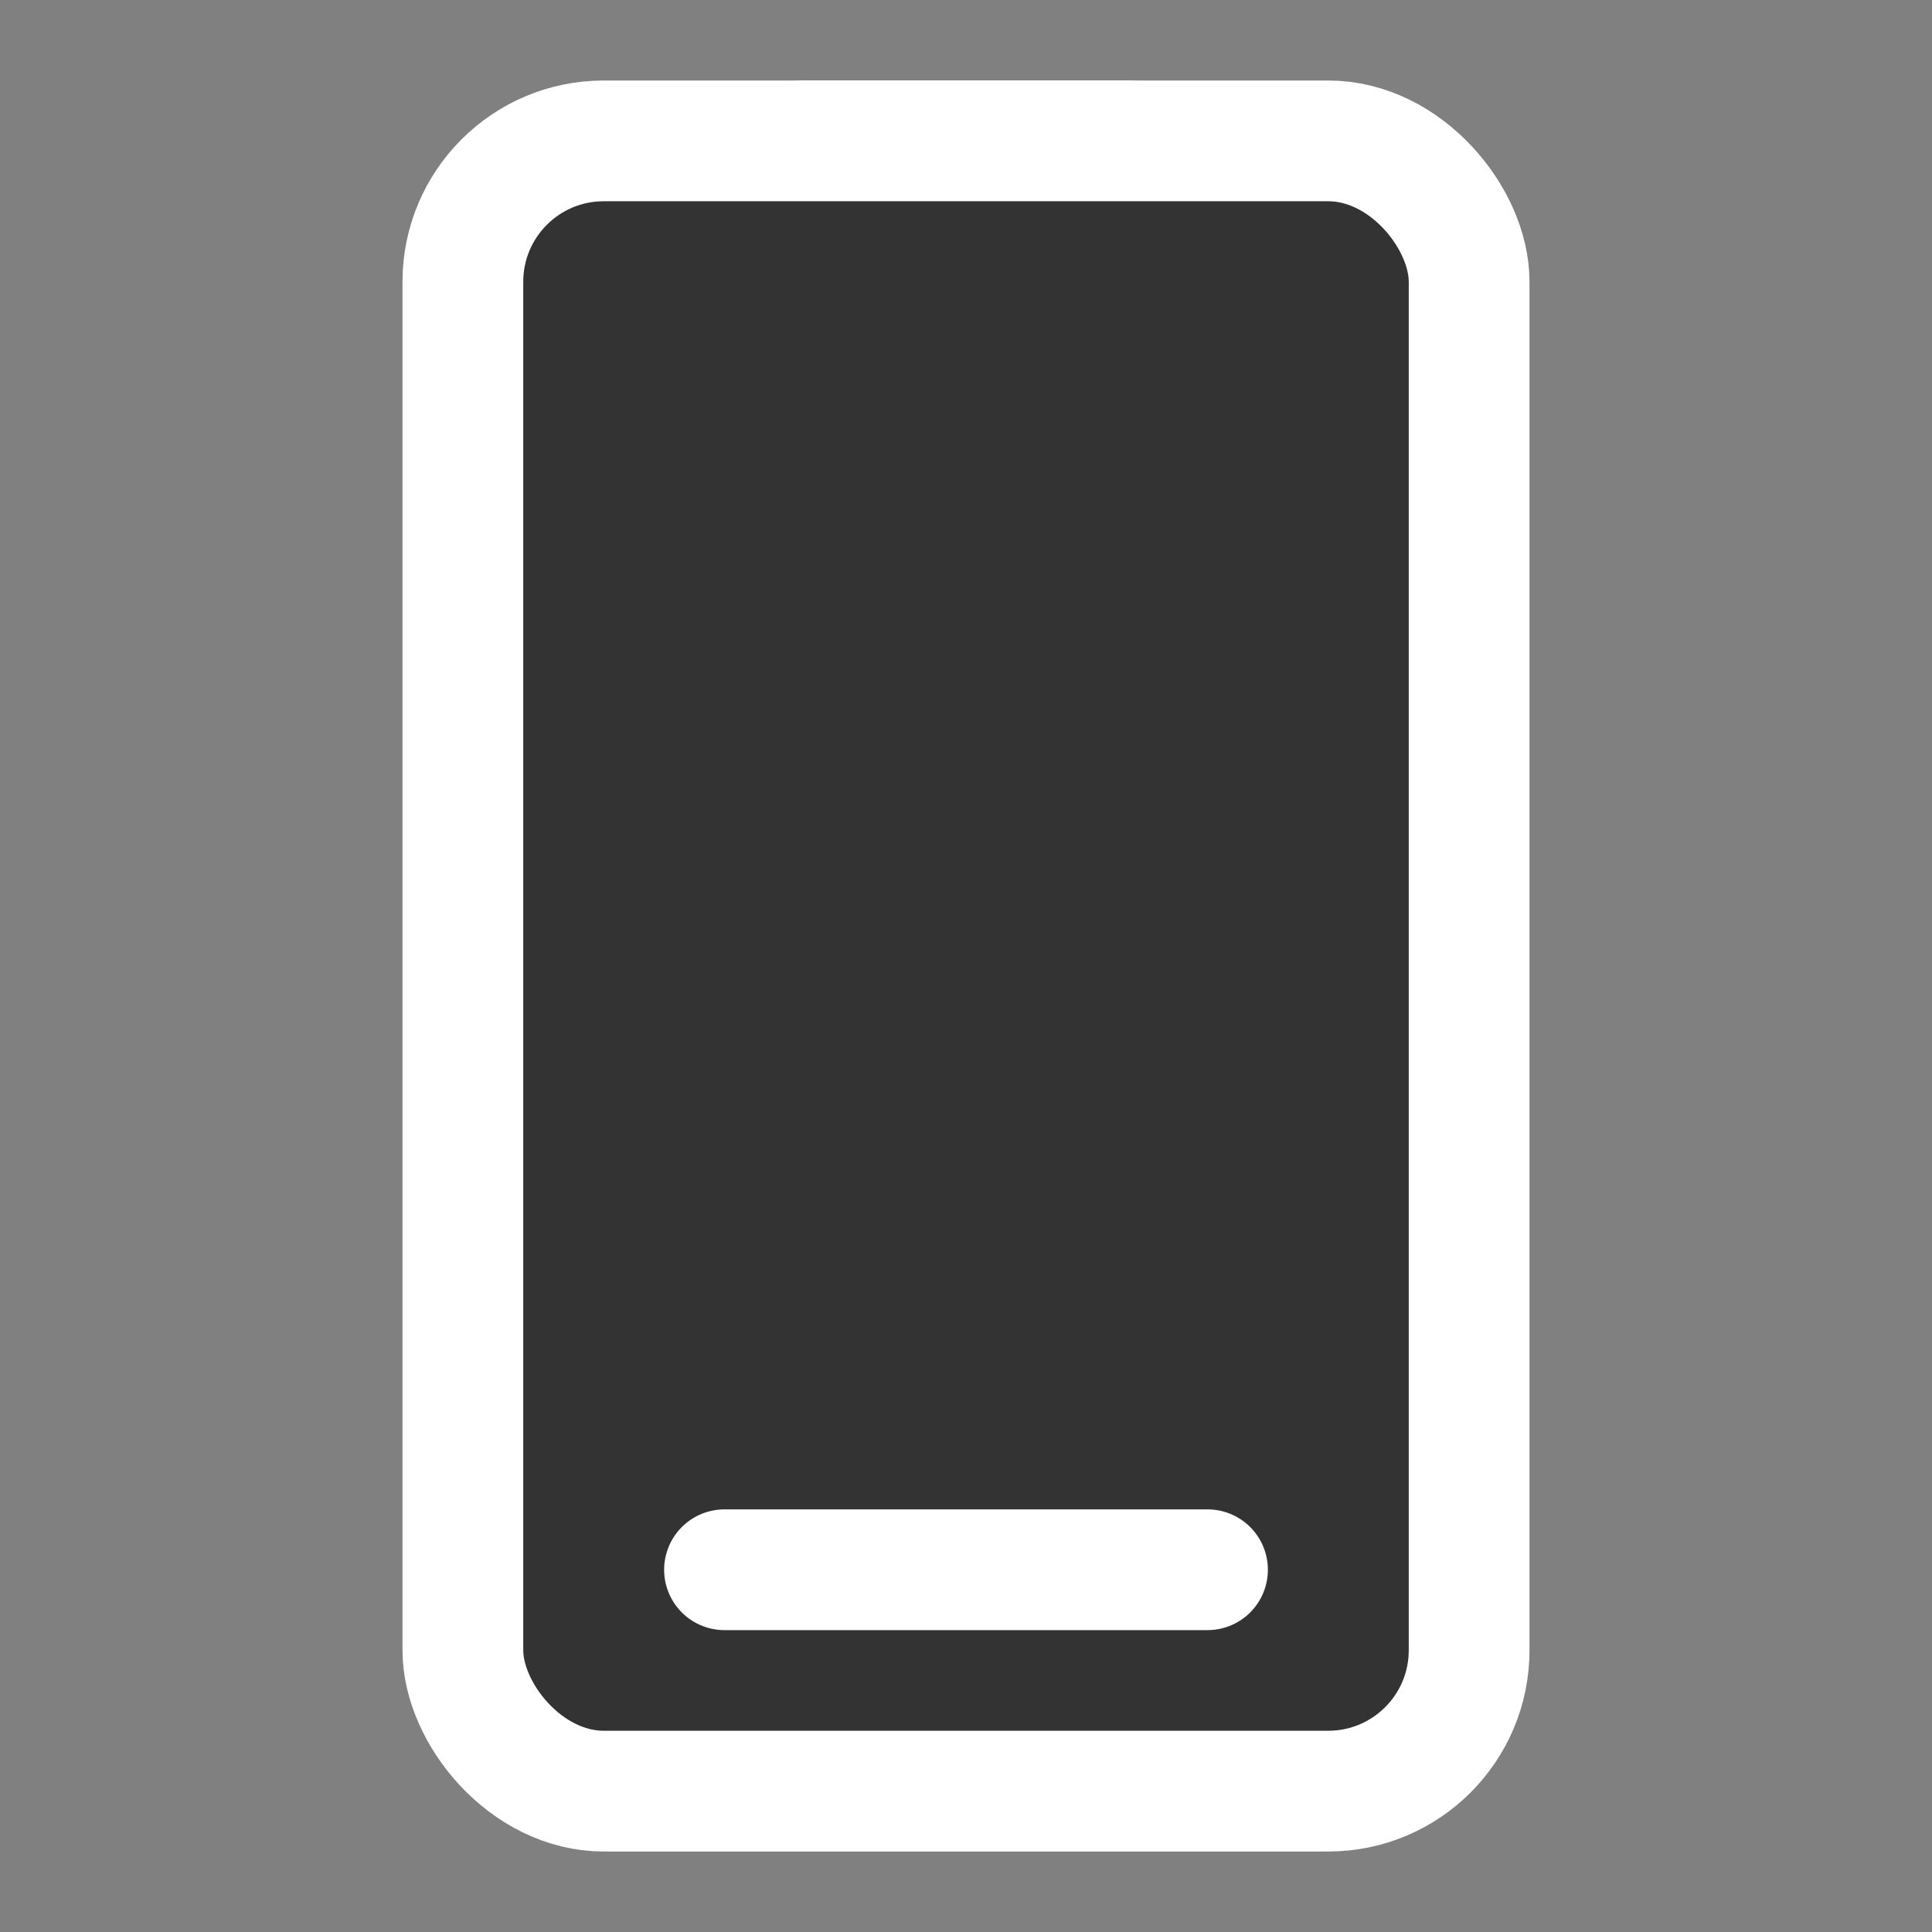
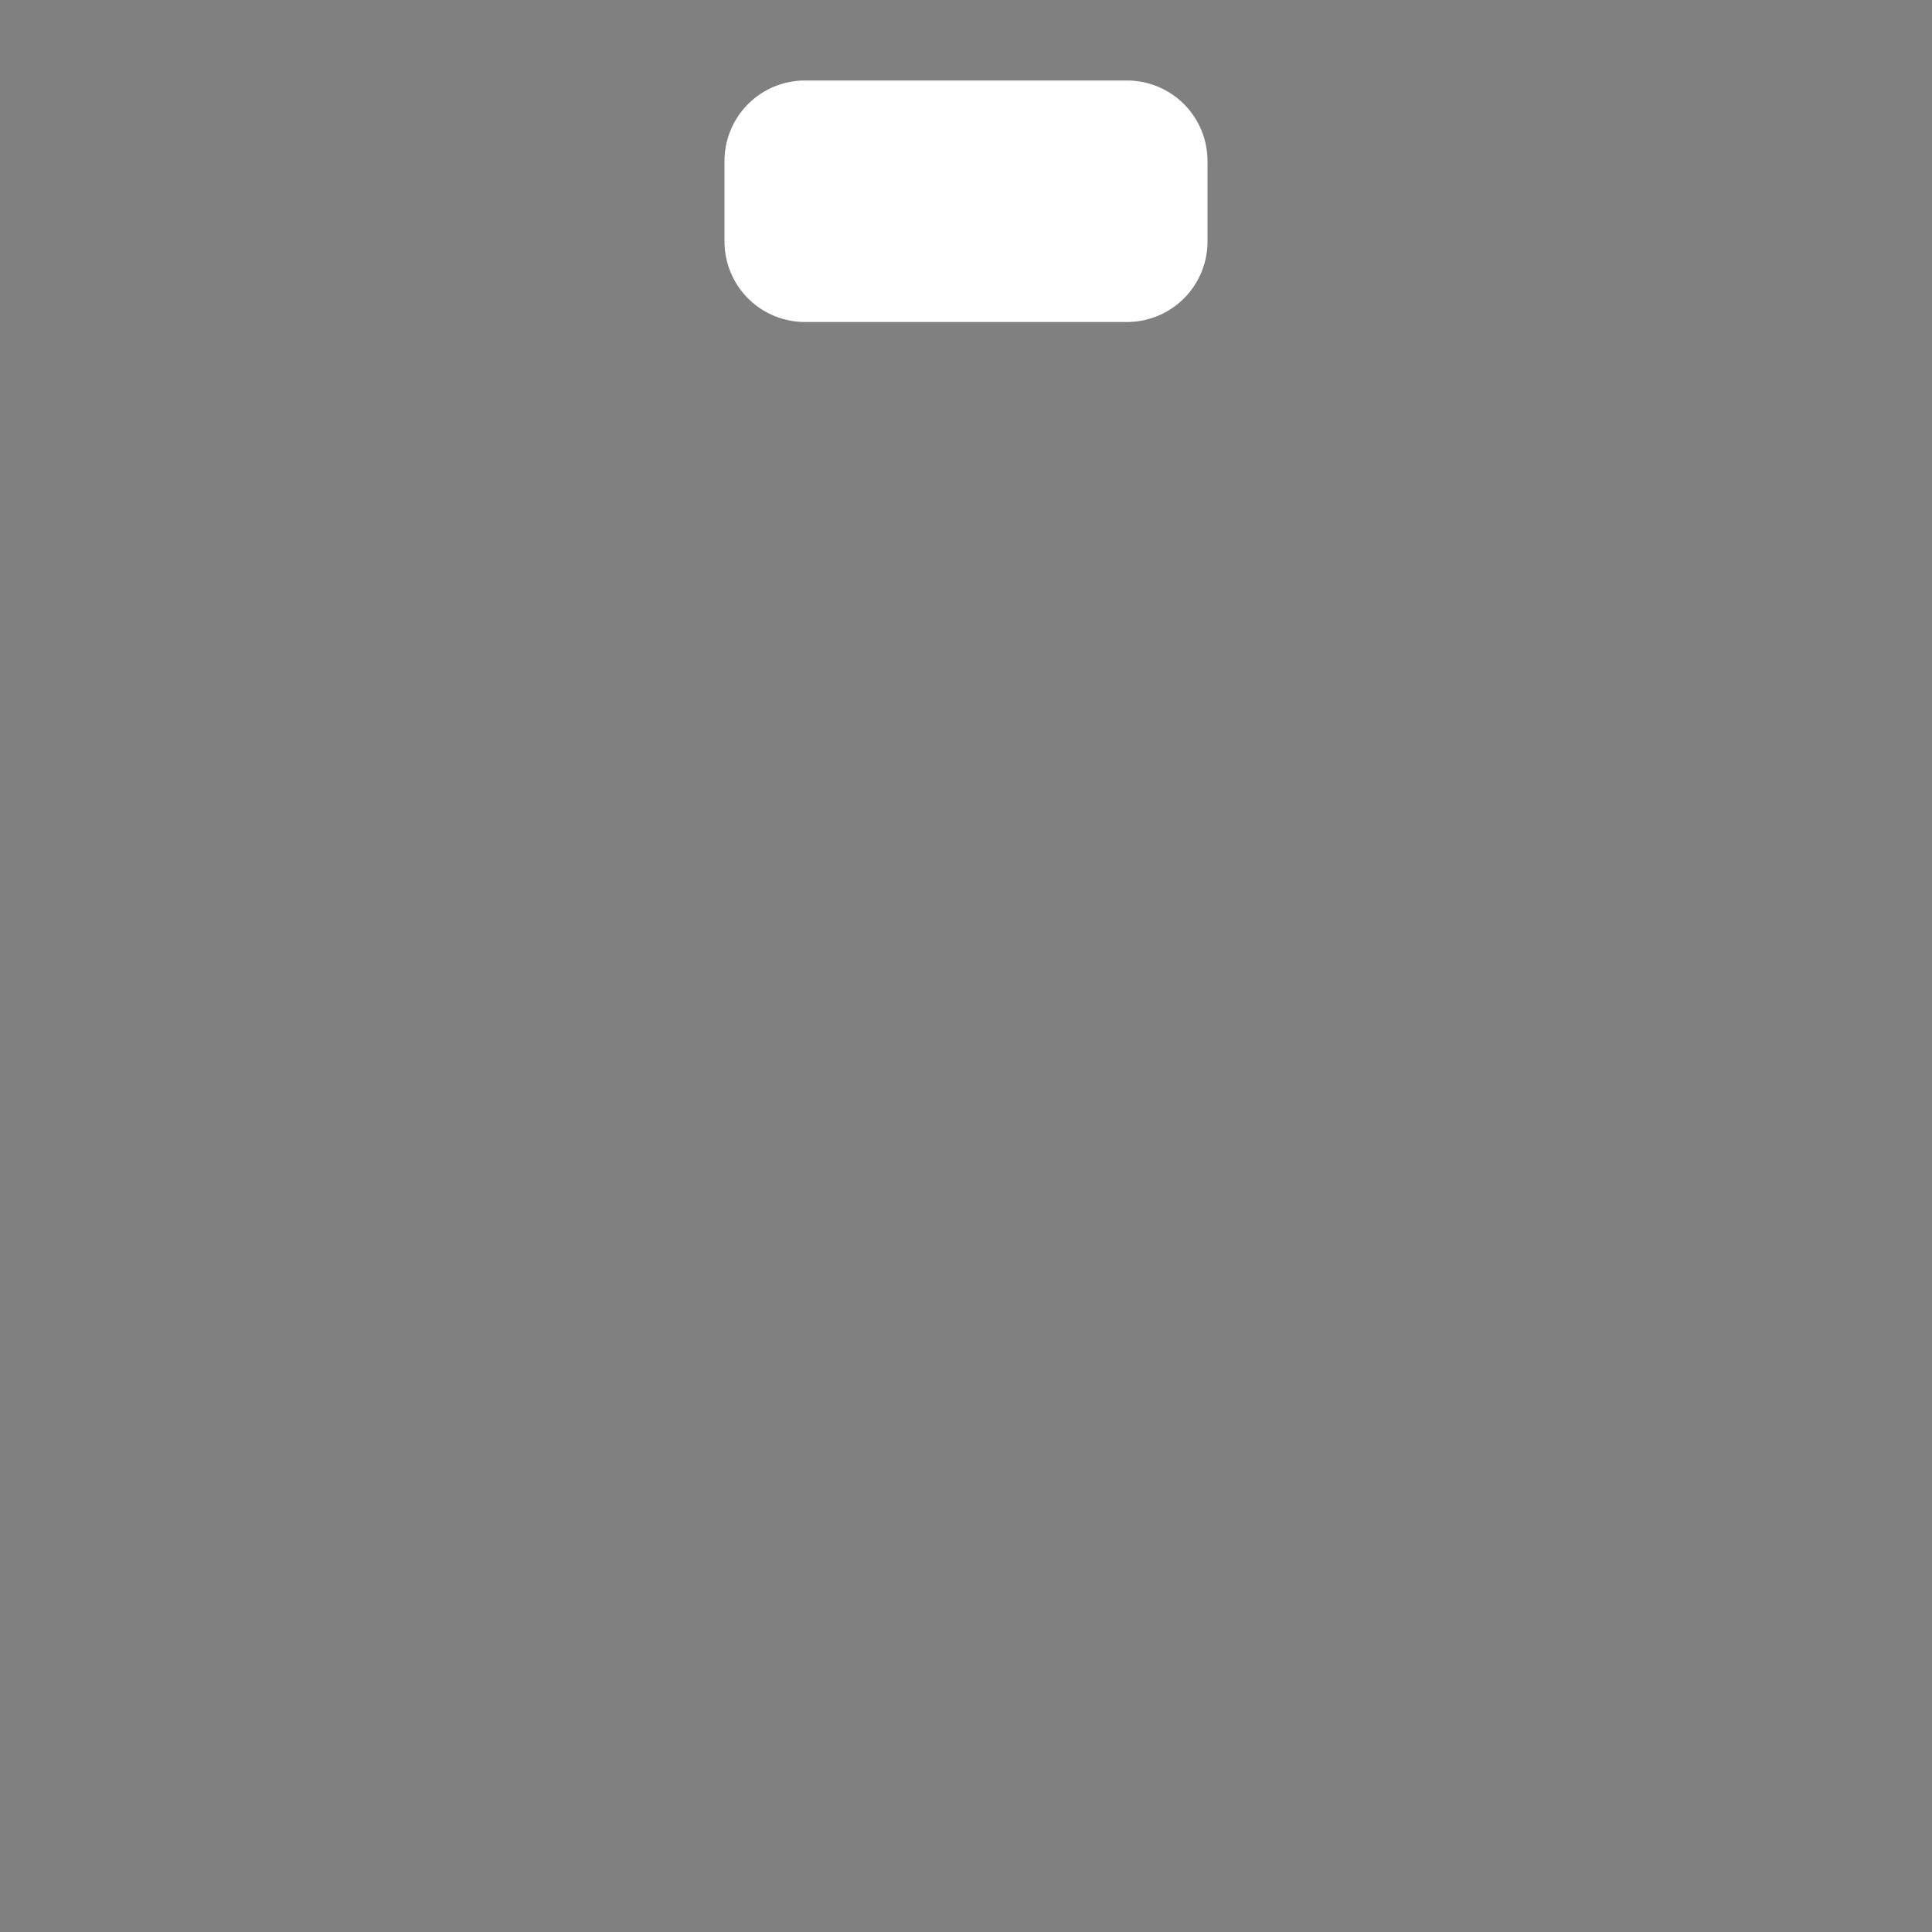
<svg xmlns="http://www.w3.org/2000/svg" width="800" height="800" viewBox="0 0 24 24" fill="#333">
  <rect x="0" y="0" width="24" height="24" fill="#808080" stroke="none" />
-   <path d="M9 2a1 1 0 0 1 1-1h4a1 1 0 0 1 1 1v1a1 1 0 0 1-1 1h-4a1 1 0 0 1-1-1V2z" fill="#fff" />
-   <rect x="5.75" y="1.75" width="12.5" height="20.5" rx="1.75" stroke="#fff" stroke-width="1.5" />
-   <path d="M9 19.5h6" stroke="#fff" stroke-width="1.5" stroke-linecap="round" />
+   <path d="M9 2a1 1 0 0 1 1-1h4a1 1 0 0 1 1 1v1a1 1 0 0 1-1 1h-4a1 1 0 0 1-1-1V2" fill="#fff" />
</svg>